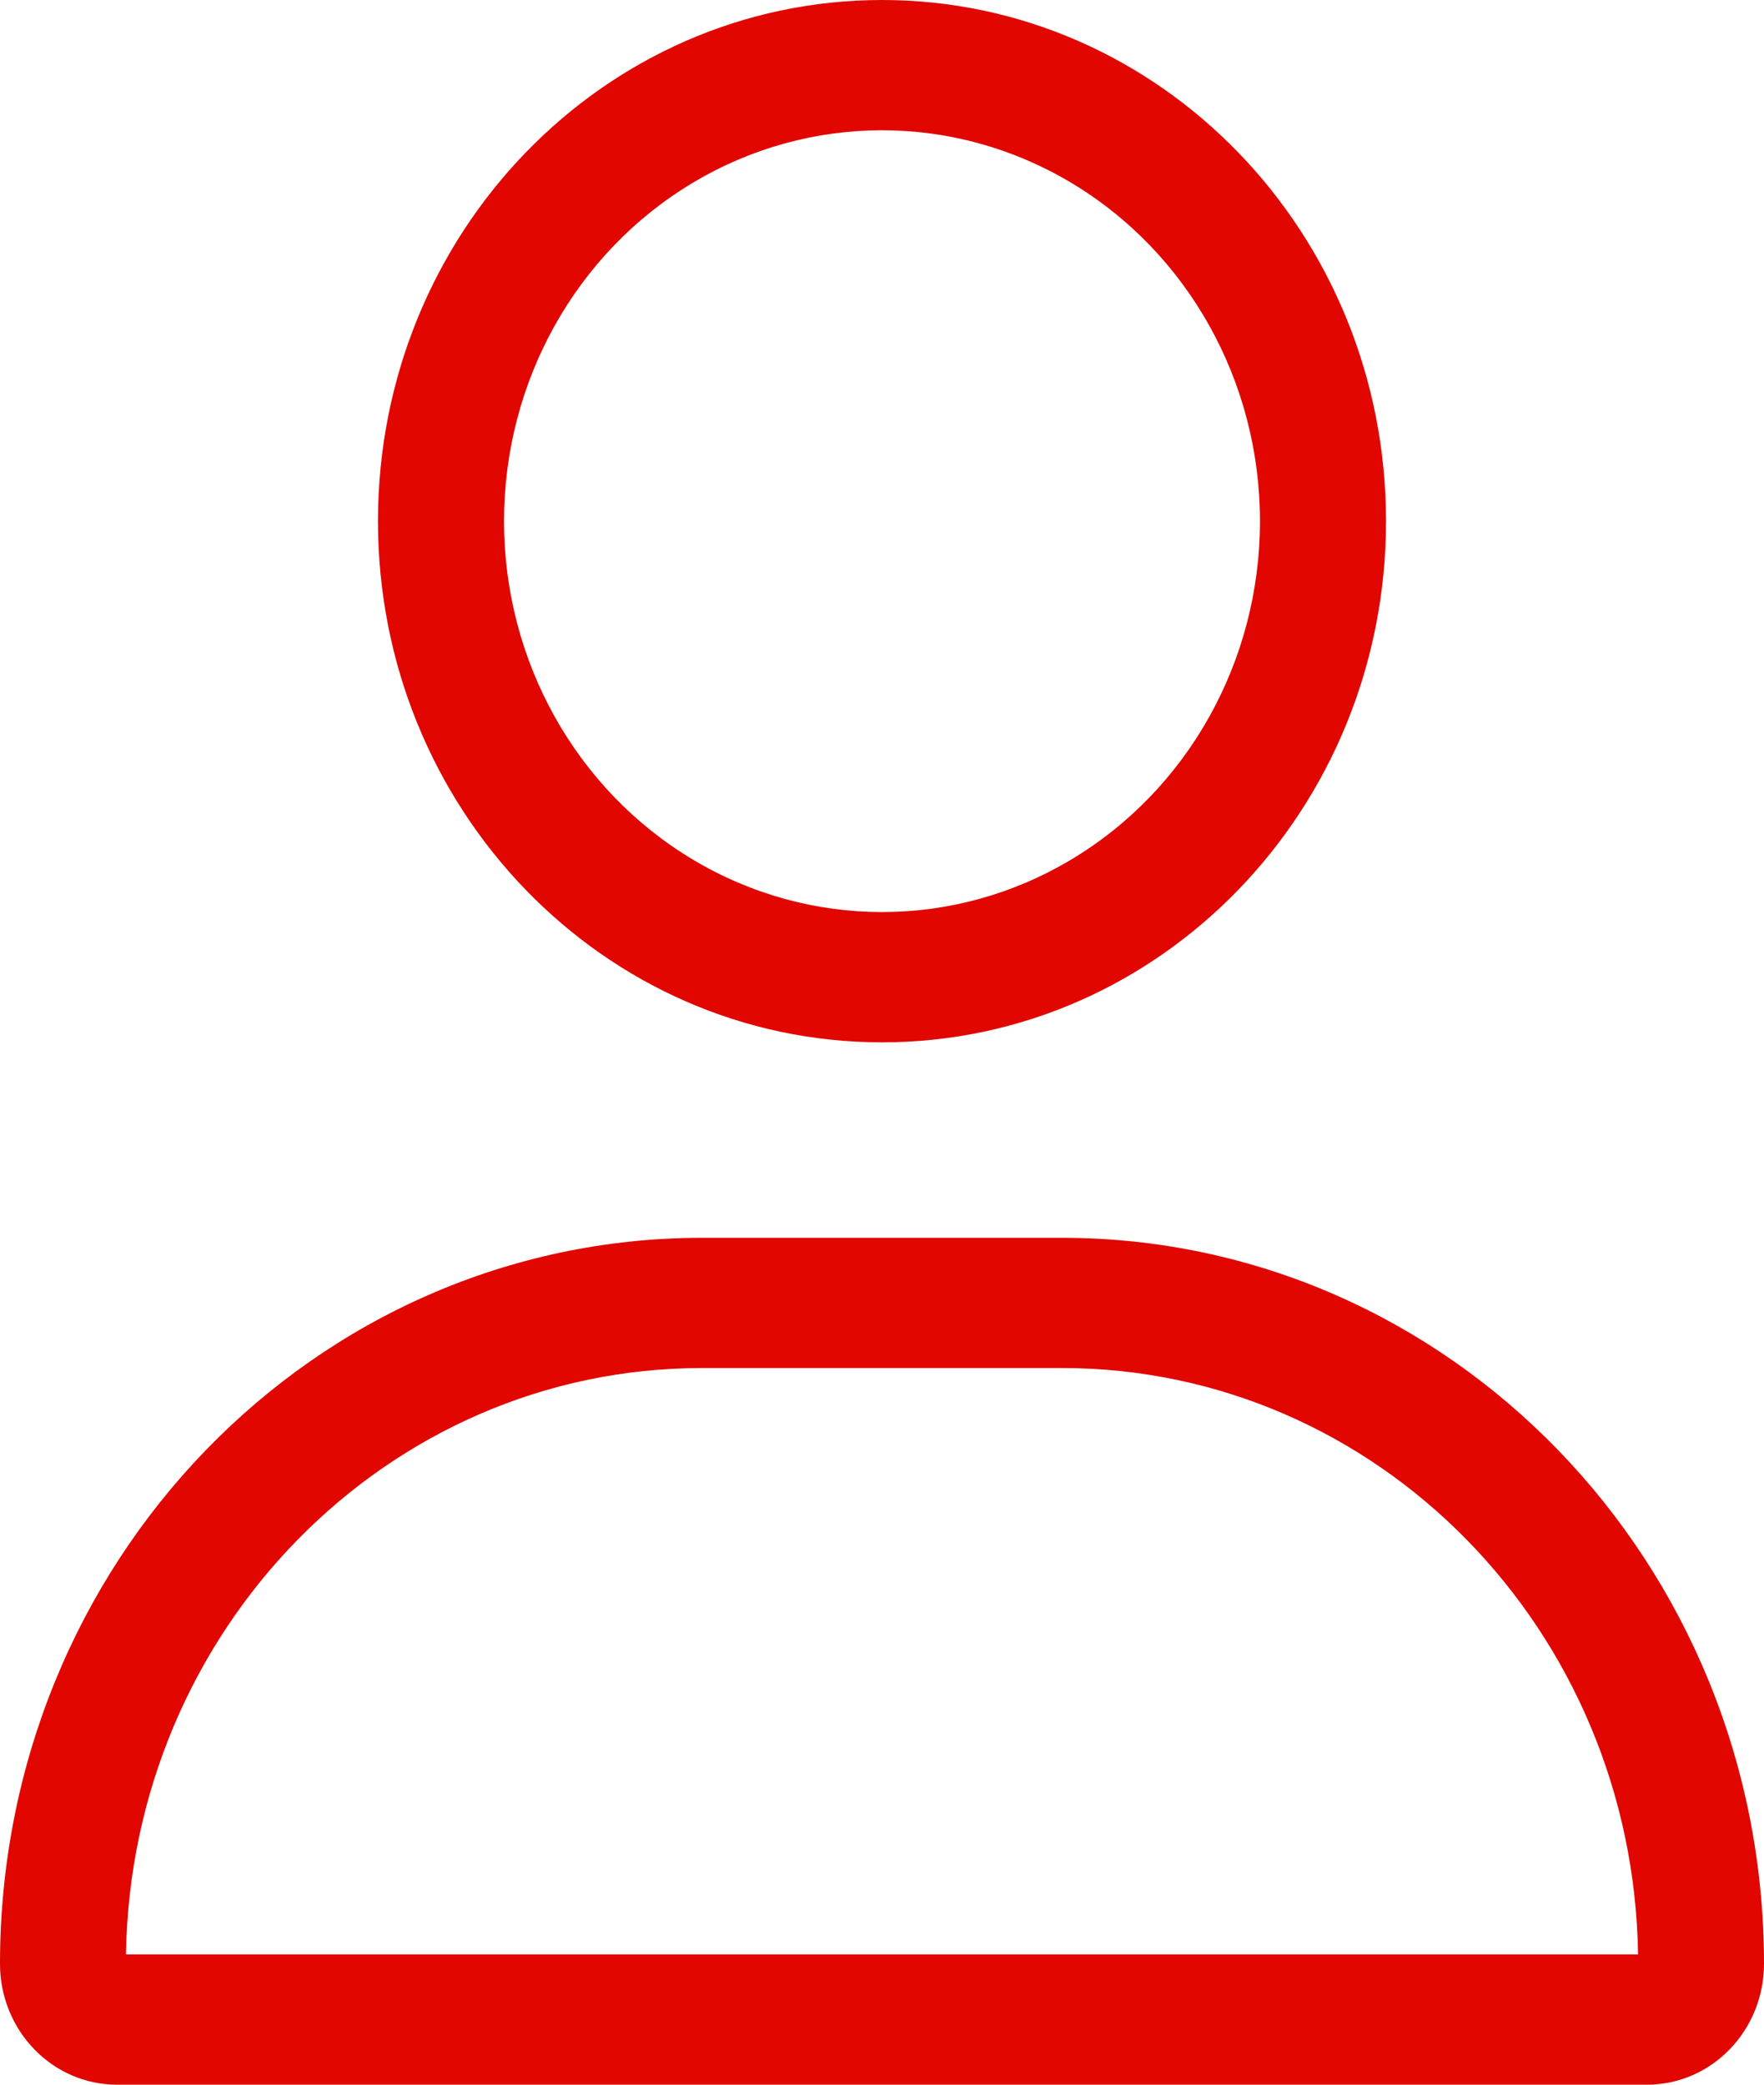
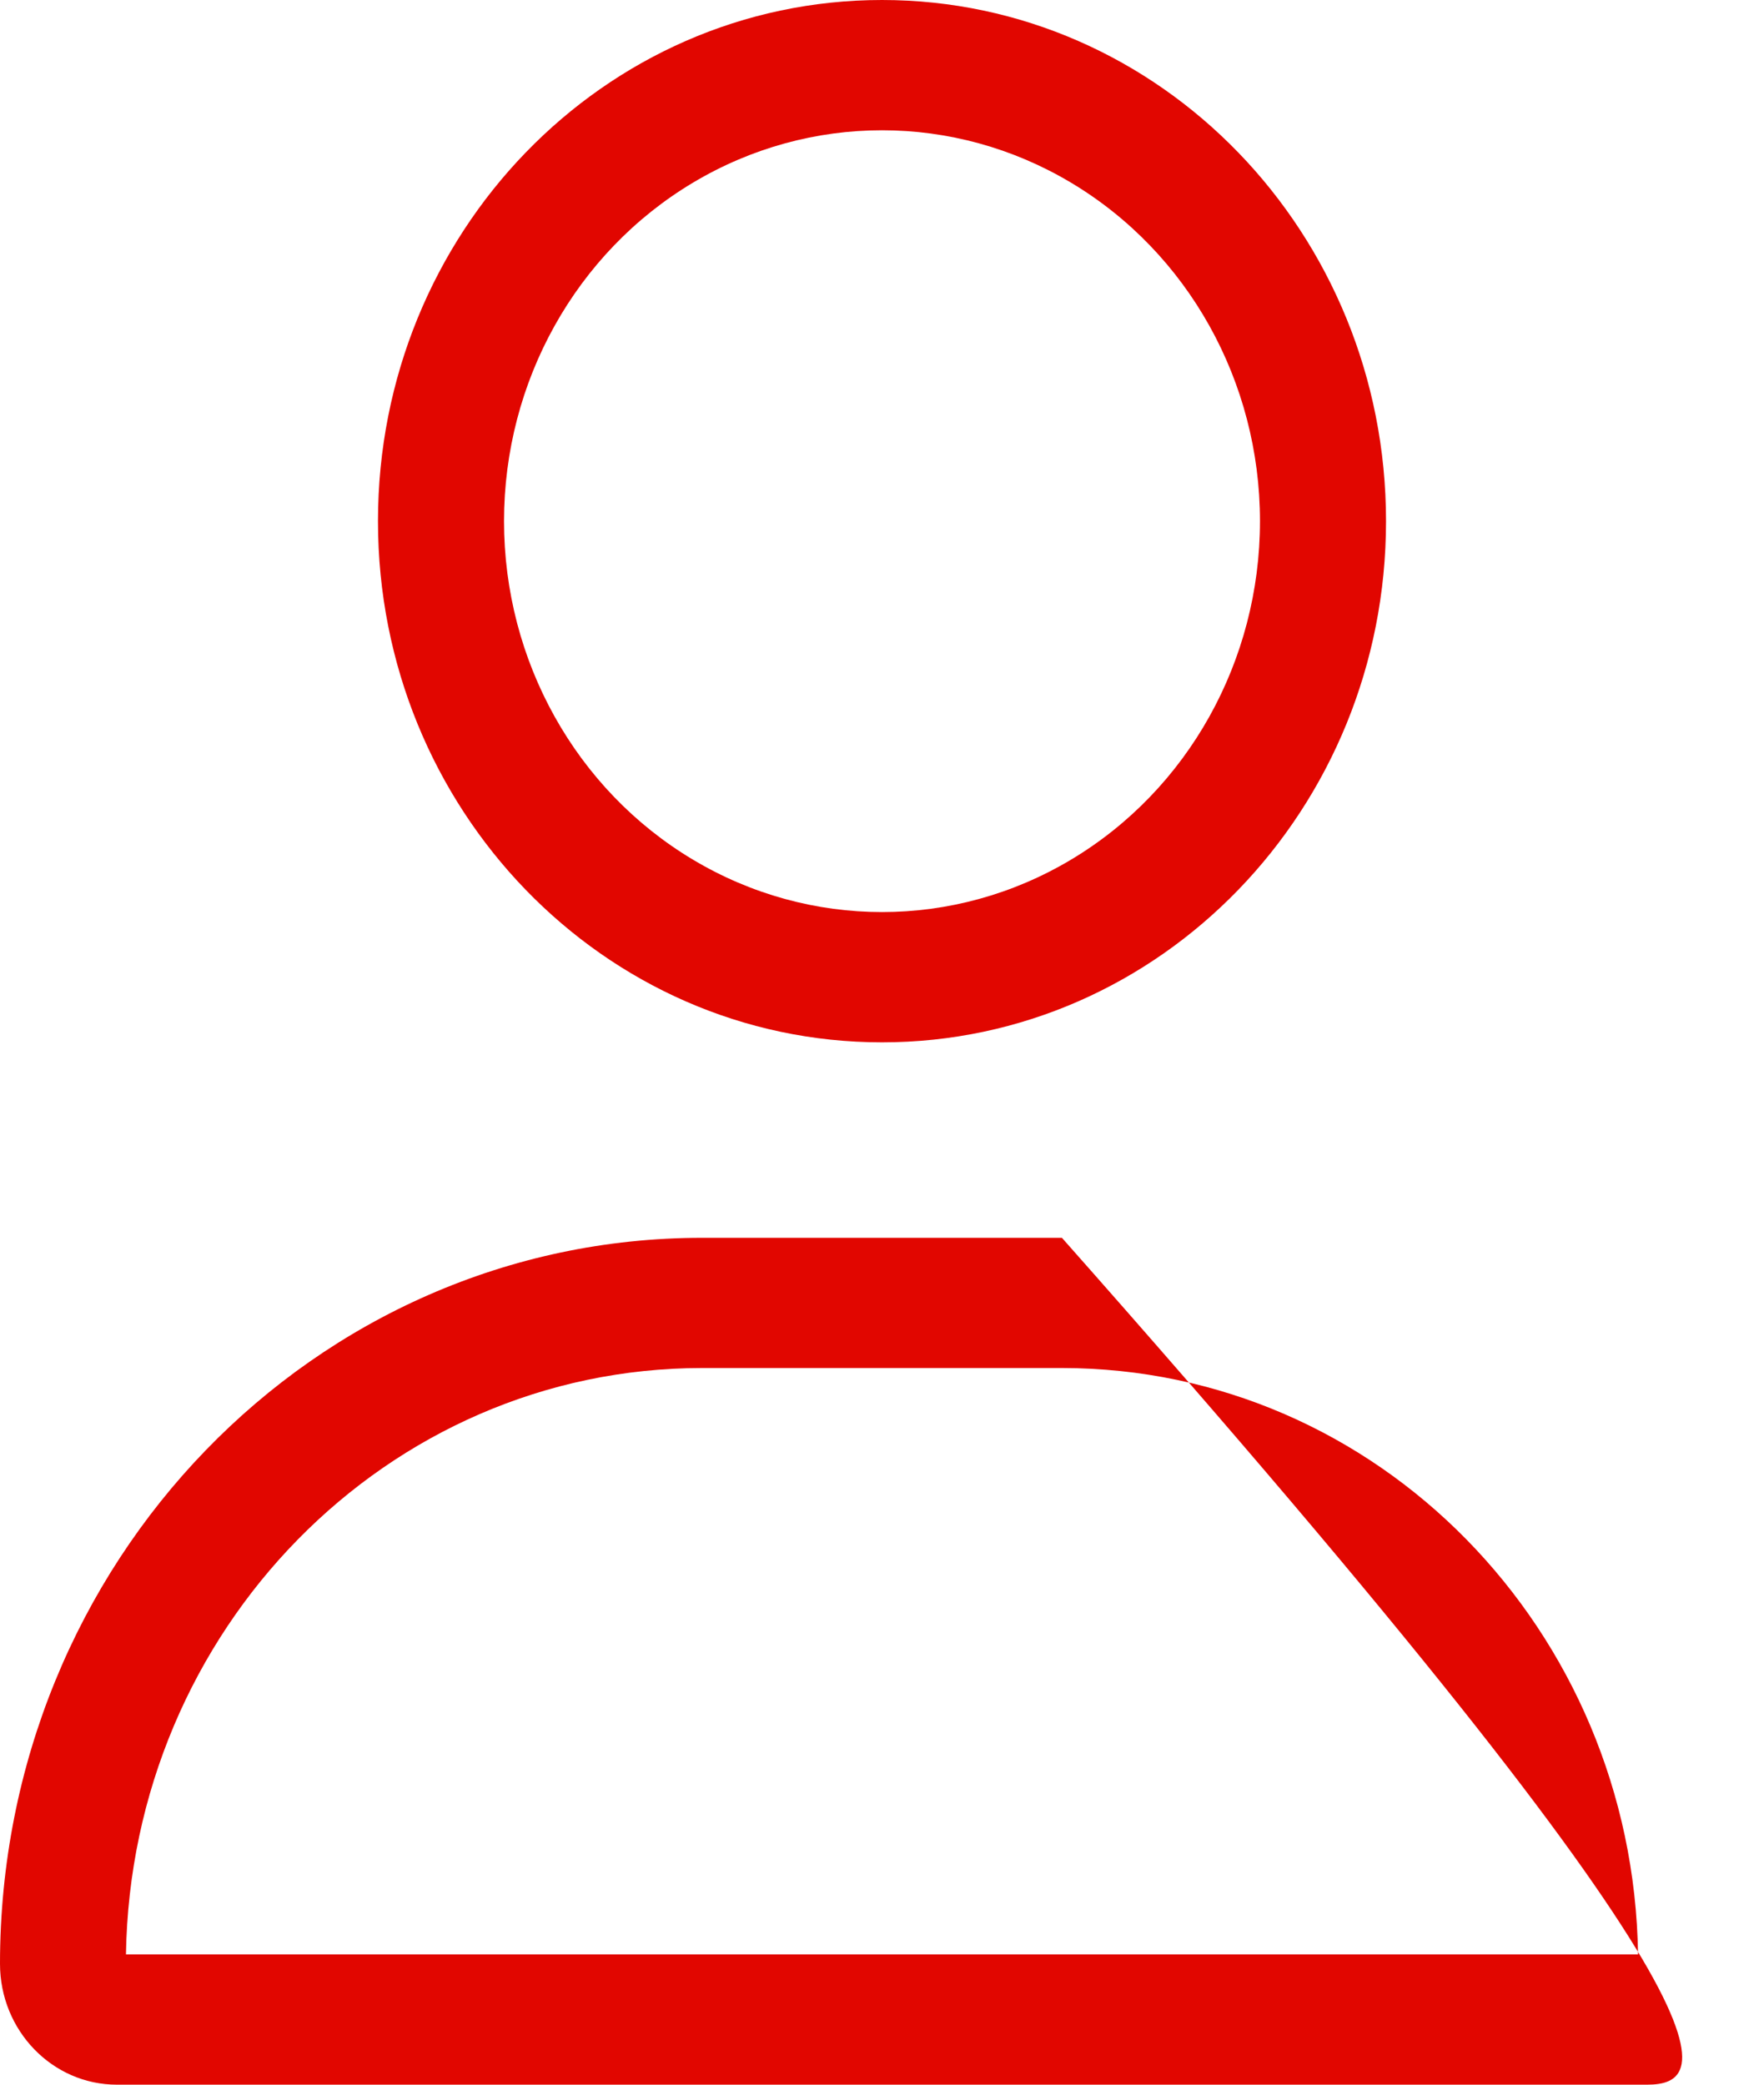
<svg xmlns="http://www.w3.org/2000/svg" width="22px" height="26px" viewBox="0 0 22 26" version="1.1">
  <title>user-light</title>
  <g id="Desktop-1600" stroke="none" stroke-width="1" fill="none" fill-rule="evenodd">
    <g id="Alca-—-Academy-1600" transform="translate(-806, -2239)" fill="#E10600" fill-rule="nonzero">
      <g id="Lecture-card-Copy" transform="translate(148, 2018)">
        <g id="Details" transform="translate(237, 210)">
          <g id="Tutor" transform="translate(421, 0)">
            <g id="user-light" transform="translate(0, 11)">
-               <path d="M15.714,6.5 C15.714,4.758 14.816,3.149 13.357,2.278 C11.899,1.407 10.101,1.407 8.643,2.278 C7.184,3.149 6.286,4.758 6.286,6.5 C6.286,8.242 7.184,9.851 8.643,10.722 C10.101,11.593 11.899,11.593 13.357,10.722 C14.816,9.851 15.714,8.242 15.714,6.5 Z M4.714,6.5 C4.714,2.91 7.528,0 11,0 C14.472,0 17.286,2.91 17.286,6.5 C17.286,10.09 14.472,13 11,13 C7.528,13 4.714,10.09 4.714,6.5 Z M1.571,24.375 L20.429,24.375 C20.37,20.328 17.178,17.062 13.244,17.062 L8.756,17.062 C4.827,17.062 1.635,20.328 1.571,24.375 Z M0,24.492 C0,19.49 3.919,15.438 8.756,15.438 L13.244,15.438 C18.081,15.438 22,19.49 22,24.492 C22,25.325 21.347,26 20.542,26 L1.458,26 C0.653,26 0,25.325 0,24.492 Z" id="Shape" />
+               <path d="M15.714,6.5 C15.714,4.758 14.816,3.149 13.357,2.278 C11.899,1.407 10.101,1.407 8.643,2.278 C7.184,3.149 6.286,4.758 6.286,6.5 C6.286,8.242 7.184,9.851 8.643,10.722 C10.101,11.593 11.899,11.593 13.357,10.722 C14.816,9.851 15.714,8.242 15.714,6.5 Z M4.714,6.5 C4.714,2.91 7.528,0 11,0 C14.472,0 17.286,2.91 17.286,6.5 C17.286,10.09 14.472,13 11,13 C7.528,13 4.714,10.09 4.714,6.5 Z M1.571,24.375 L20.429,24.375 C20.37,20.328 17.178,17.062 13.244,17.062 L8.756,17.062 C4.827,17.062 1.635,20.328 1.571,24.375 Z M0,24.492 C0,19.49 3.919,15.438 8.756,15.438 L13.244,15.438 C22,25.325 21.347,26 20.542,26 L1.458,26 C0.653,26 0,25.325 0,24.492 Z" id="Shape" />
            </g>
          </g>
        </g>
      </g>
    </g>
  </g>
</svg>